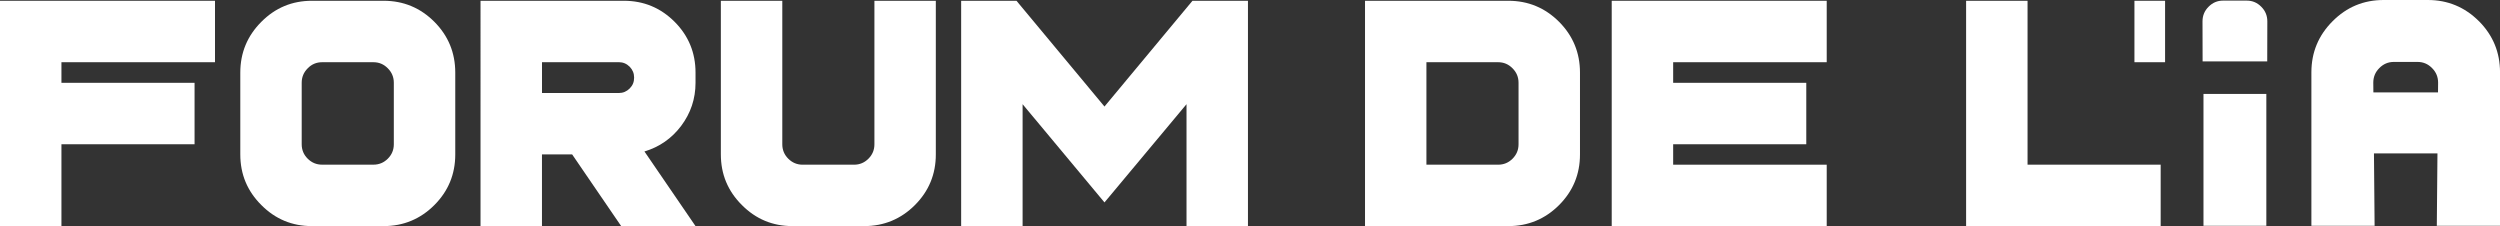
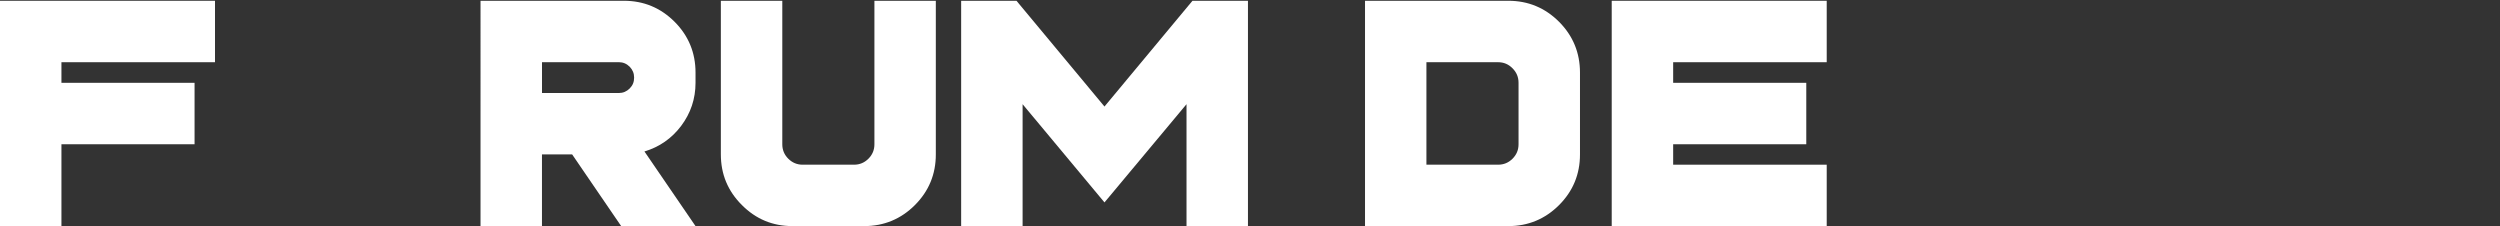
<svg xmlns="http://www.w3.org/2000/svg" id="Layer_2" data-name="Layer 2" viewBox="0 0 776.75 70.25">
  <rect x="0" y="0" width="776.75" height="70.25" fill="#333333" stroke="none" />
  <defs>
    <style>
      .cls-1 {
        fill: #fff;
      }
    </style>
  </defs>
  <g id="Calque_1" data-name="Calque 1">
    <g>
      <path class="cls-1" d="M66.8.24v19.09H19.09v6.4h41.36v19.09H19.09v25.44H0V.24h66.8Z" />
-       <path class="cls-1" d="M119.19.24c6.15,0,11.41,2.18,15.77,6.54,4.33,4.36,6.49,9.62,6.49,15.77v25.44c0,6.15-2.17,11.39-6.49,15.72s-9.62,6.54-15.77,6.54h-22.27c-6.15,0-11.39-2.18-15.72-6.54-4.36-4.33-6.54-9.57-6.54-15.72v-25.44c0-6.15,2.18-11.41,6.54-15.77C85.53,2.42,90.77.24,96.92.24h22.27ZM122.36,25.72c0-1.76-.62-3.25-1.86-4.49-1.24-1.27-2.73-1.9-4.49-1.9h-15.92c-1.76,0-3.26.63-4.49,1.9-1.24,1.24-1.86,2.73-1.86,4.49v19.09c0,1.76.62,3.26,1.86,4.49,1.24,1.24,2.73,1.86,4.49,1.86h15.92c1.76,0,3.25-.62,4.49-1.86,1.24-1.24,1.86-2.73,1.86-4.49v-19.09Z" />
      <path class="cls-1" d="M193.84.24c6.15,0,11.41,2.18,15.77,6.54,4.33,4.36,6.49,9.62,6.49,15.77v3.17c0,4.98-1.5,9.46-4.49,13.43-2.93,3.87-6.72,6.51-11.38,7.91l15.87,23.19h-23.1l-15.23-22.27h-9.38v22.27h-19.09V.24h44.53ZM192.28,28.9c1.3,0,2.42-.47,3.37-1.42s1.37-2.03,1.37-3.37-.46-2.42-1.37-3.37c-.94-.94-2.07-1.42-3.37-1.42h-23.88v9.57h23.88Z" />
      <path class="cls-1" d="M271.67.24h19.09v47.75c0,6.15-2.17,11.39-6.49,15.72s-9.62,6.54-15.77,6.54h-22.27c-6.15,0-11.39-2.18-15.72-6.54-4.36-4.33-6.54-9.57-6.54-15.72V.24h19.09v44.58c0,1.76.62,3.26,1.86,4.49,1.24,1.24,2.73,1.86,4.49,1.86h15.92c1.76,0,3.25-.62,4.49-1.86,1.24-1.24,1.86-2.73,1.86-4.49V.24Z" />
      <path class="cls-1" d="M387.74.24v70.02h-19.09v-37.89l-25.49,30.52-25.44-30.52v37.89h-19.09V.24h17.19l27.34,32.86L370.5.24h17.24Z" />
    </g>
    <g>
      <path class="cls-1" d="M468.64.24c6.15,0,11.41,2.18,15.77,6.54,4.33,4.36,6.49,9.62,6.49,15.77v25.44c0,6.15-2.17,11.39-6.49,15.72s-9.62,6.54-15.77,6.54h-44.53V.24h44.53ZM471.81,25.72c0-1.76-.62-3.25-1.86-4.49-1.24-1.27-2.73-1.9-4.49-1.9h-22.27v31.84h22.27c1.76,0,3.25-.62,4.49-1.86,1.24-1.24,1.86-2.73,1.86-4.49v-19.09Z" />
      <path class="cls-1" d="M567.56.24v19.09h-47.71v6.4h41.36v19.09h-41.36v6.35h47.71v19.09h-66.8V.24h66.8Z" />
-       <path class="cls-1" d="M629.96.24v50.93h41.36v19.09h-60.45V.24h19.09Z" />
-       <path class="cls-1" d="M663.17.24h9.52v19.09h-9.52V.24Z" />
      <g>
-         <path class="cls-1" d="M770.21,6.59c-4.4-4.39-9.69-6.59-15.89-6.59h-13.74c-6.2,0-11.48,2.2-15.84,6.59-4.4,4.4-6.59,9.69-6.59,15.89v47.68h19.64l-.2-22.49h19.73l-.2,22.49h19.64V22.48c0-6.2-2.18-11.5-6.54-15.89ZM737.41,28.71l-.03-3.02c0-1.77.62-3.28,1.87-4.53,1.25-1.28,2.76-1.92,4.53-1.92h7.34c1.77,0,3.28.64,4.53,1.92,1.25,1.25,1.87,2.76,1.87,4.53l-.03,3.02h-20.08Z" />
-         <path class="cls-1" d="M684.62,70.16V29.19h19.53v40.97h-19.53ZM684.35,19.08l-.03-12.44c0-1.77.62-3.28,1.87-4.53,1.25-1.28,2.76-1.92,4.53-1.92h7.34c1.77,0,3.28.64,4.53,1.92,1.25,1.25,1.87,2.76,1.87,4.53l-.03,12.44h-20.08Z" />
-       </g>
+         </g>
    </g>
  </g>
</svg>